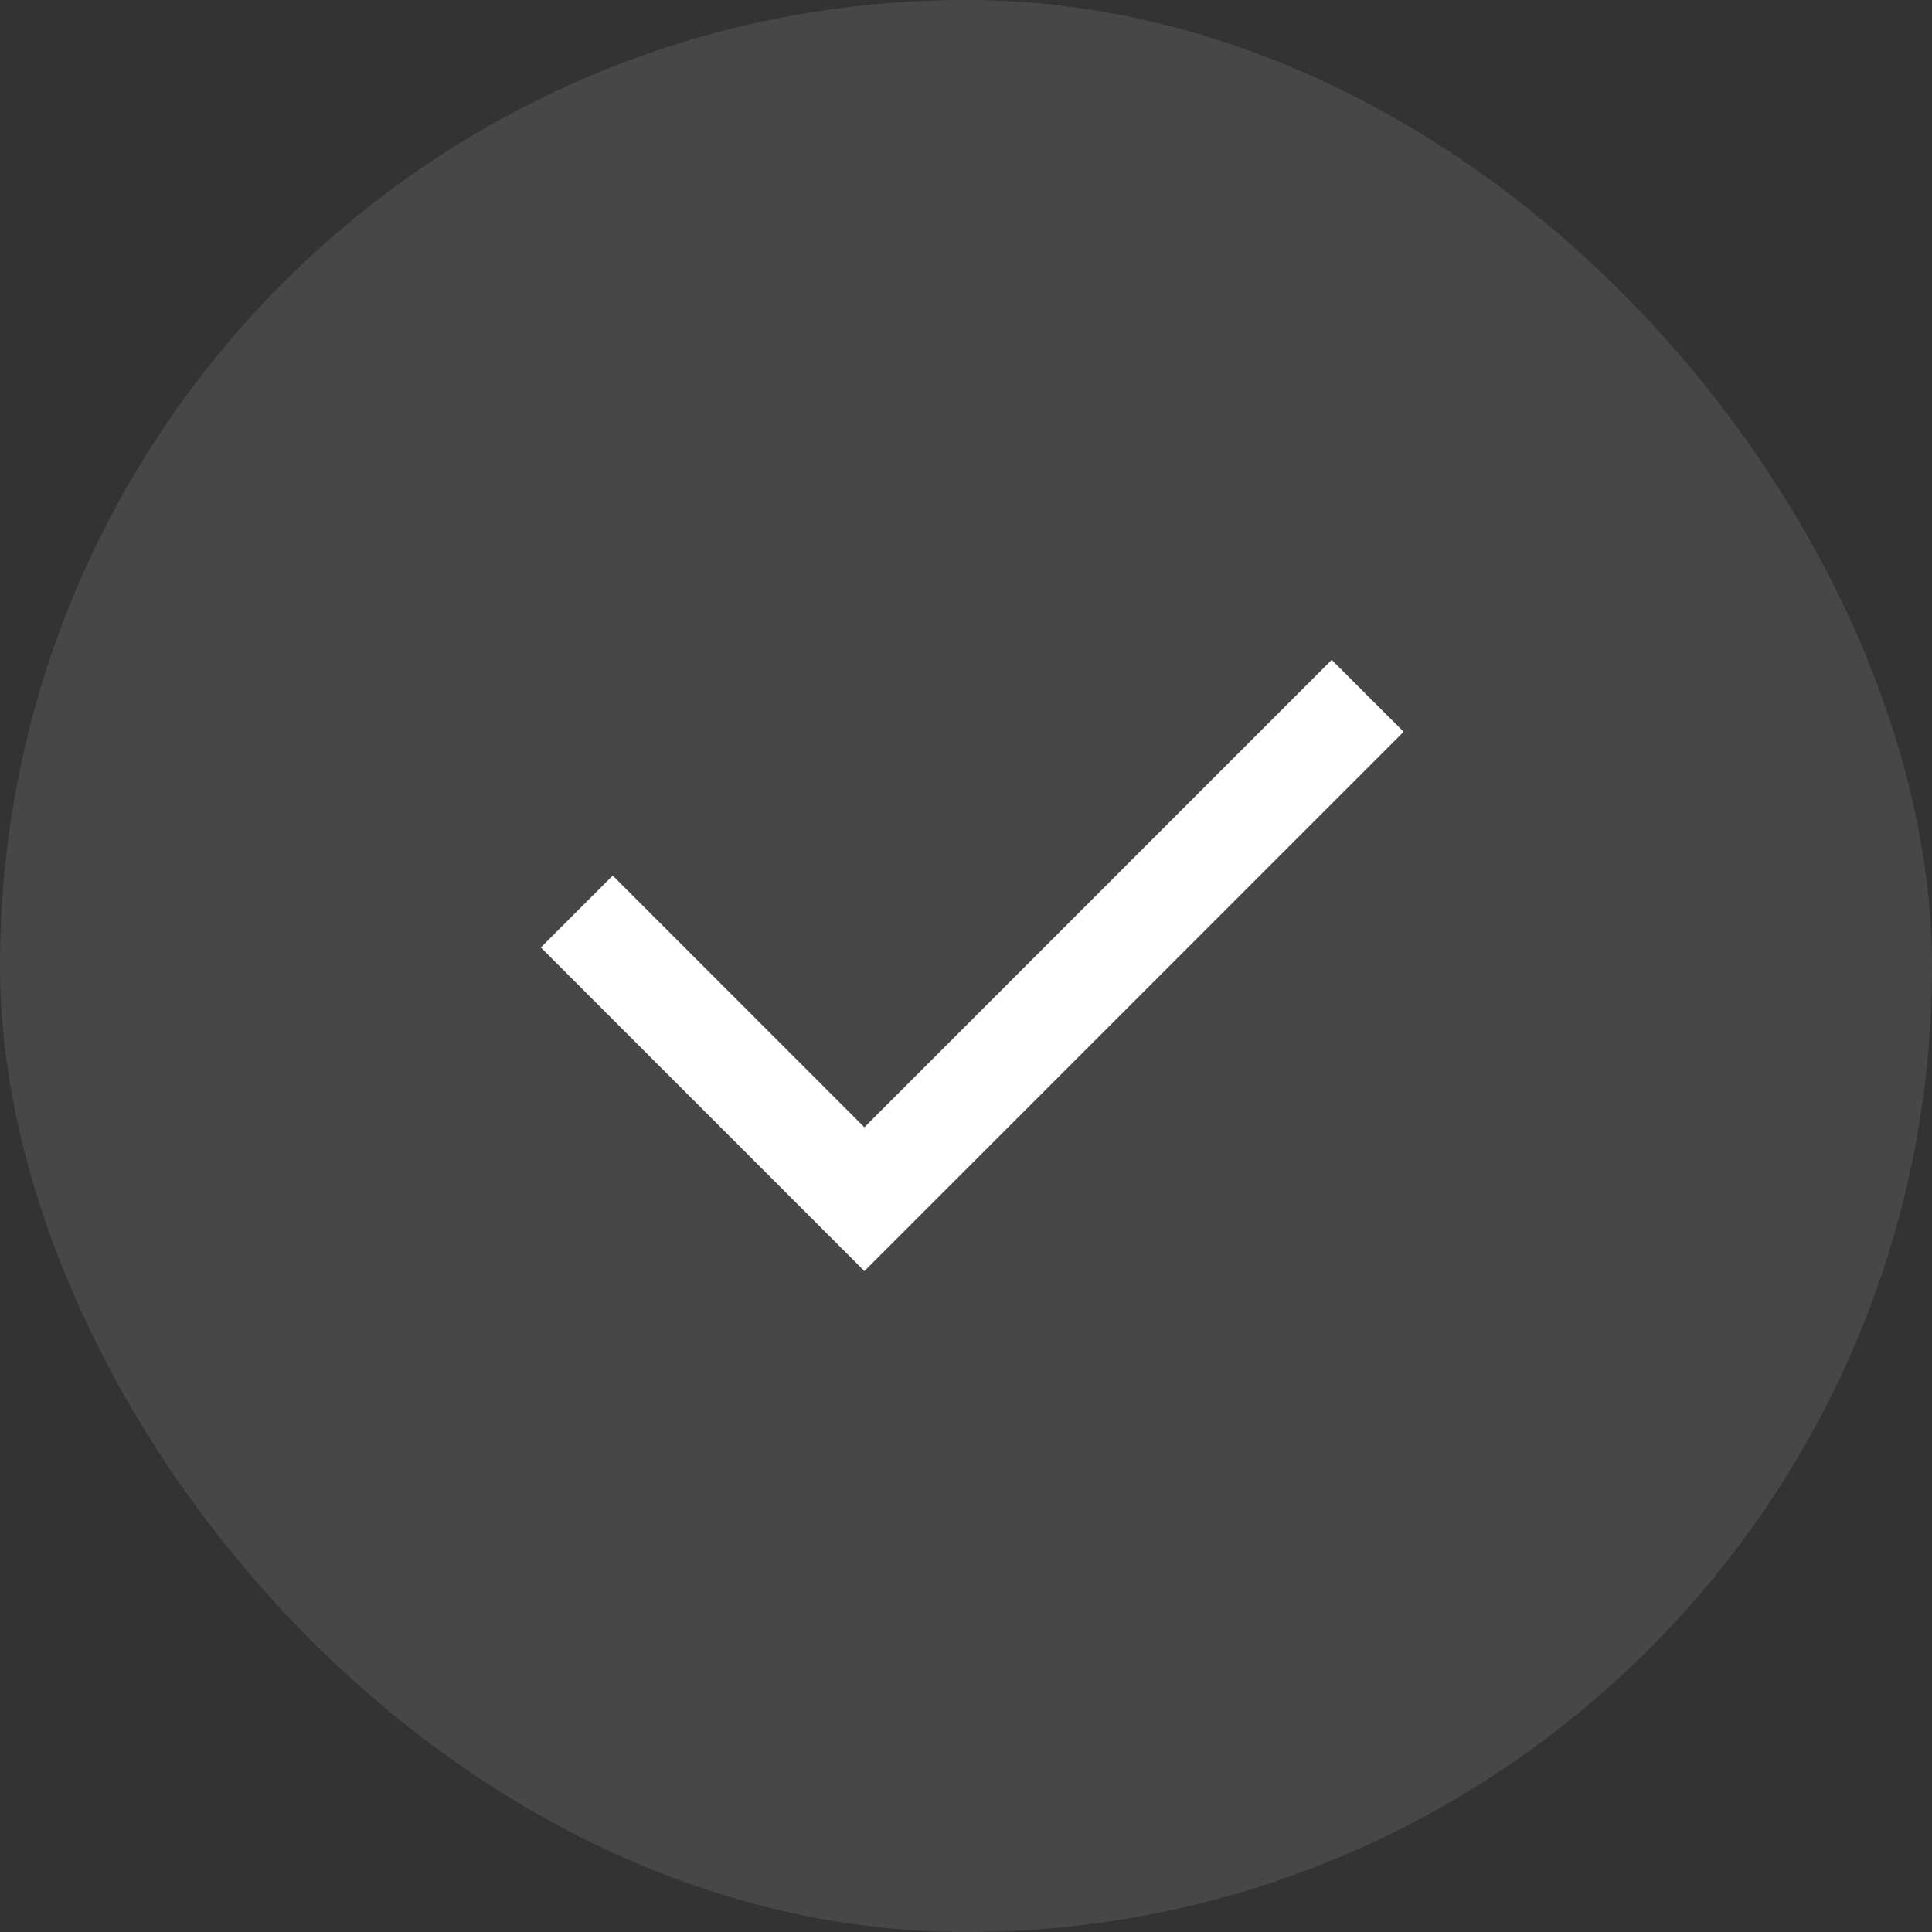
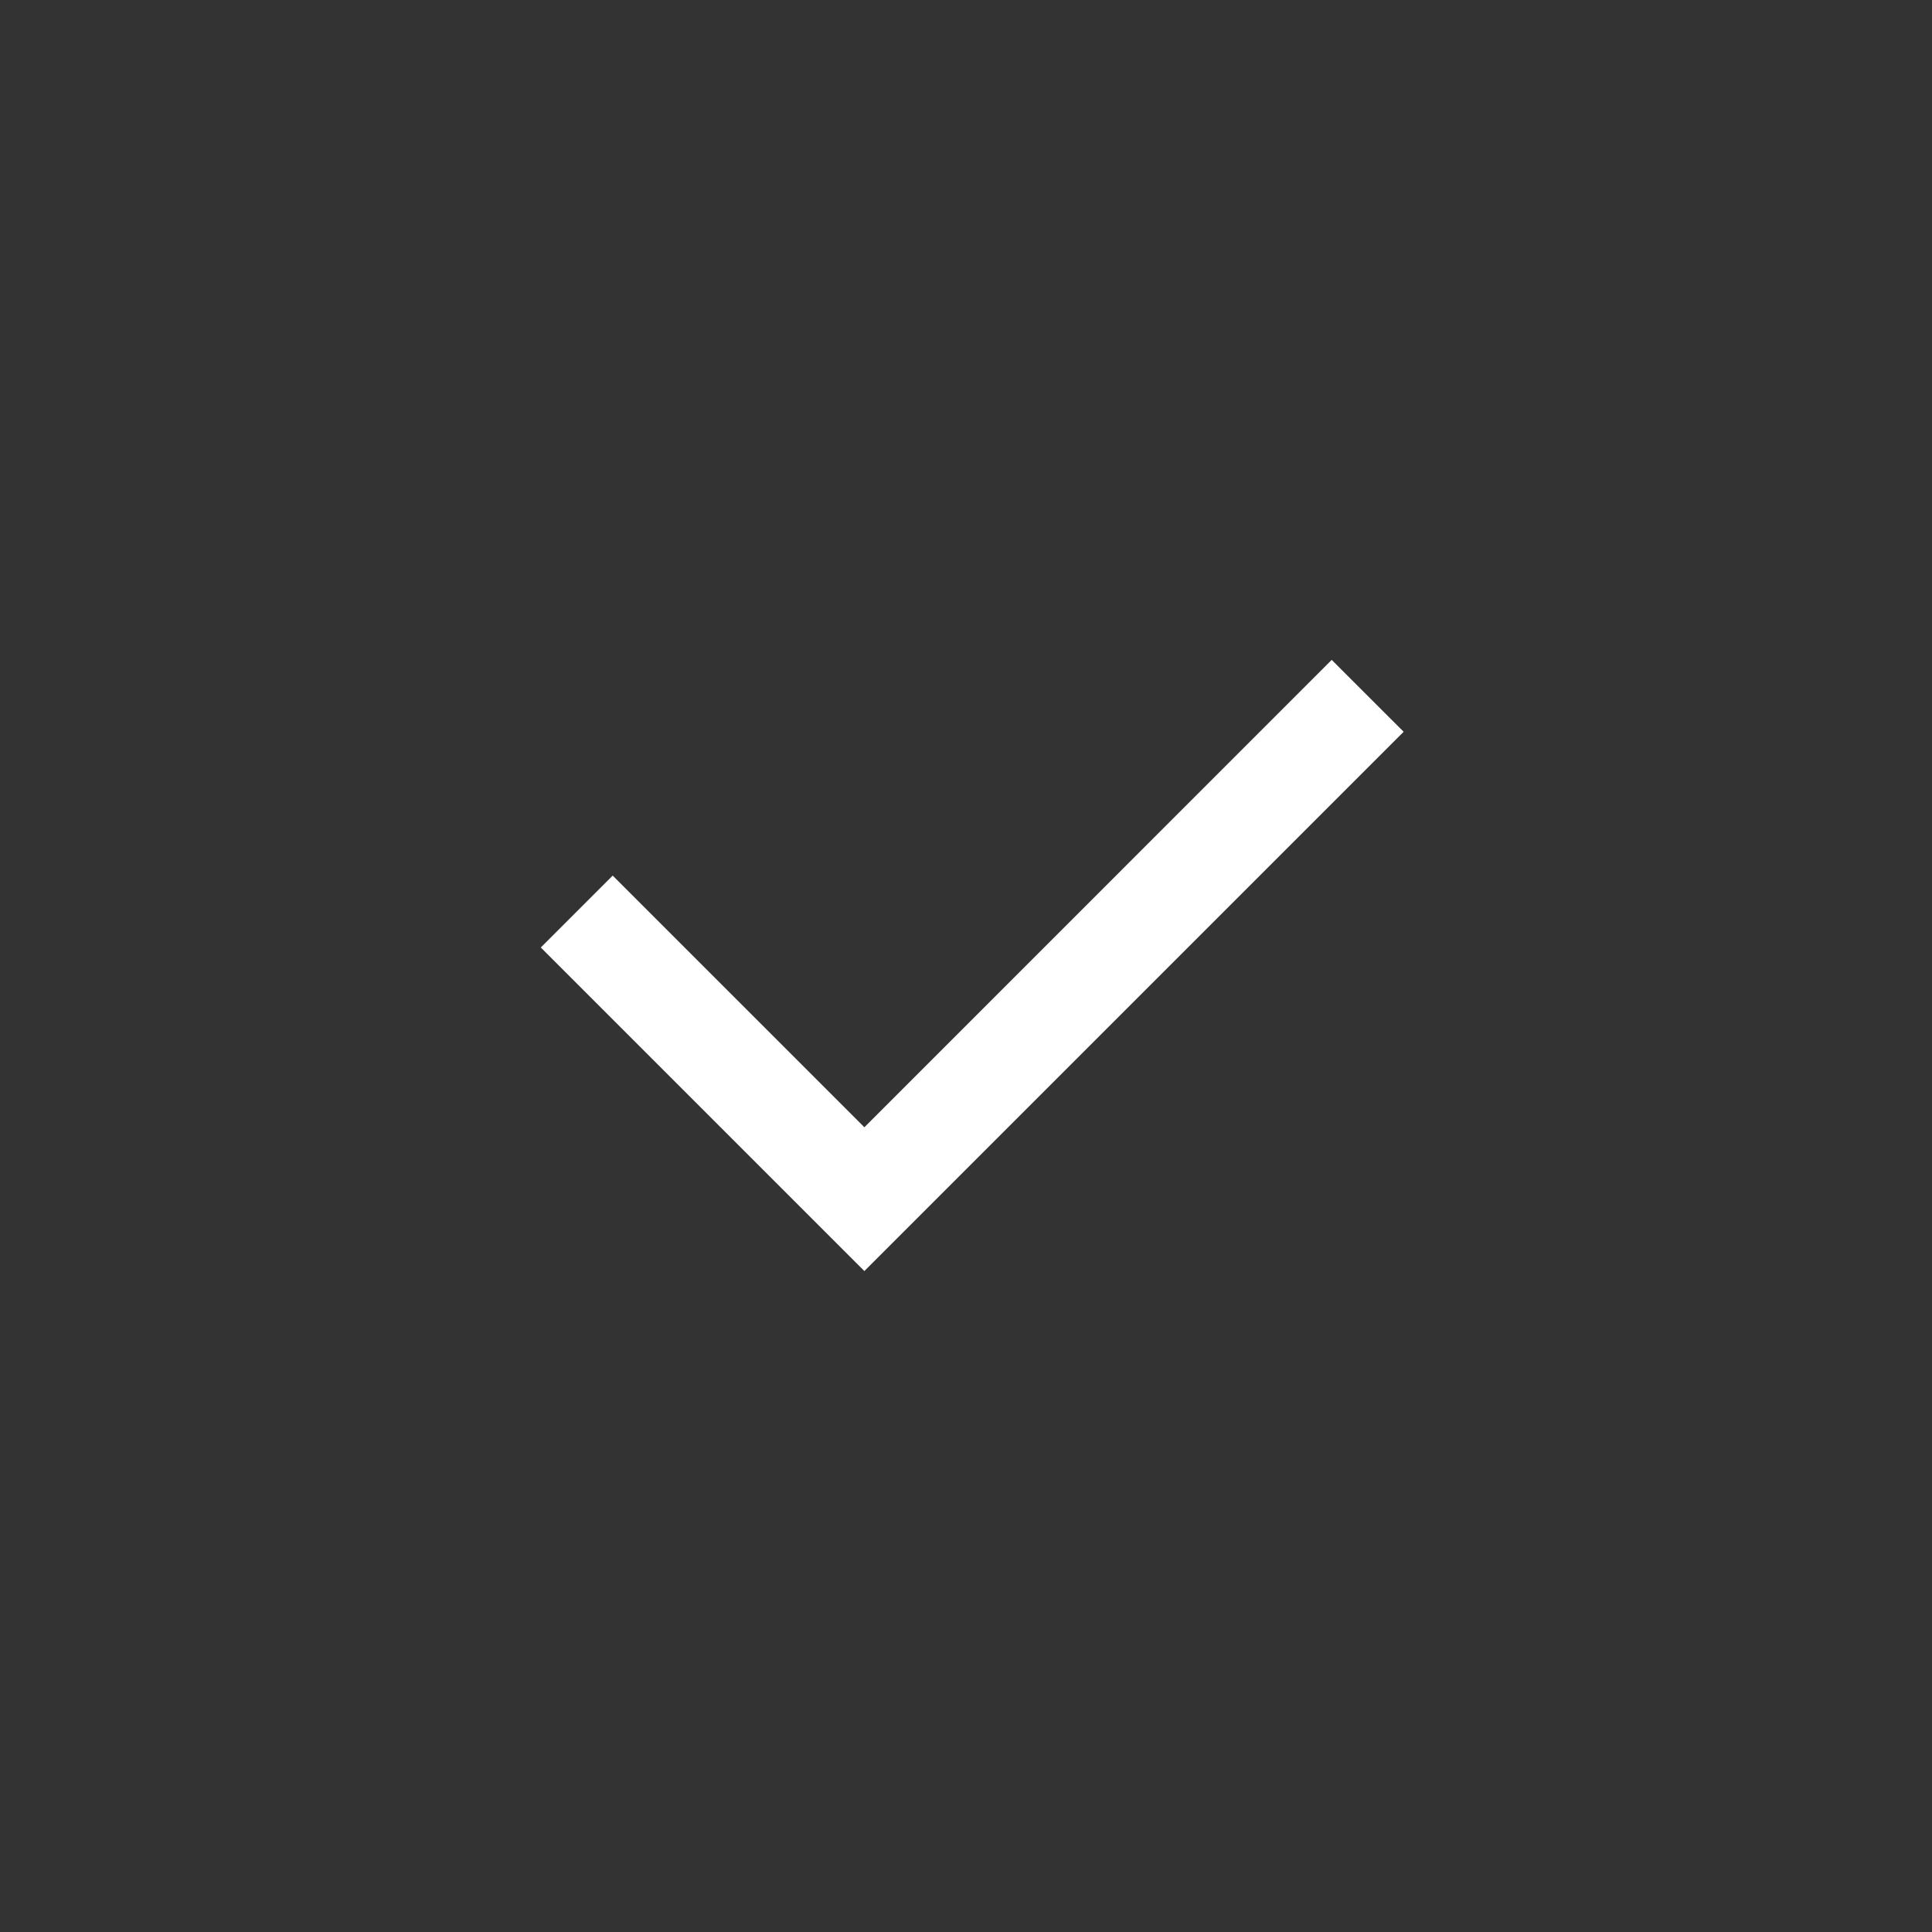
<svg xmlns="http://www.w3.org/2000/svg" width="38" height="38" viewBox="0 0 38 38" fill="none">
  <rect x="0" y="0" width="38" height="38" fill="#333333" stroke="none" />
-   <rect width="38" height="38" rx="19" fill="white" fill-opacity="0.1" />
  <path d="M17.001 22.172L26.193 12.979L27.608 14.393L17.001 25L10.637 18.636L12.051 17.222L17.001 22.172Z" fill="white" />
</svg>